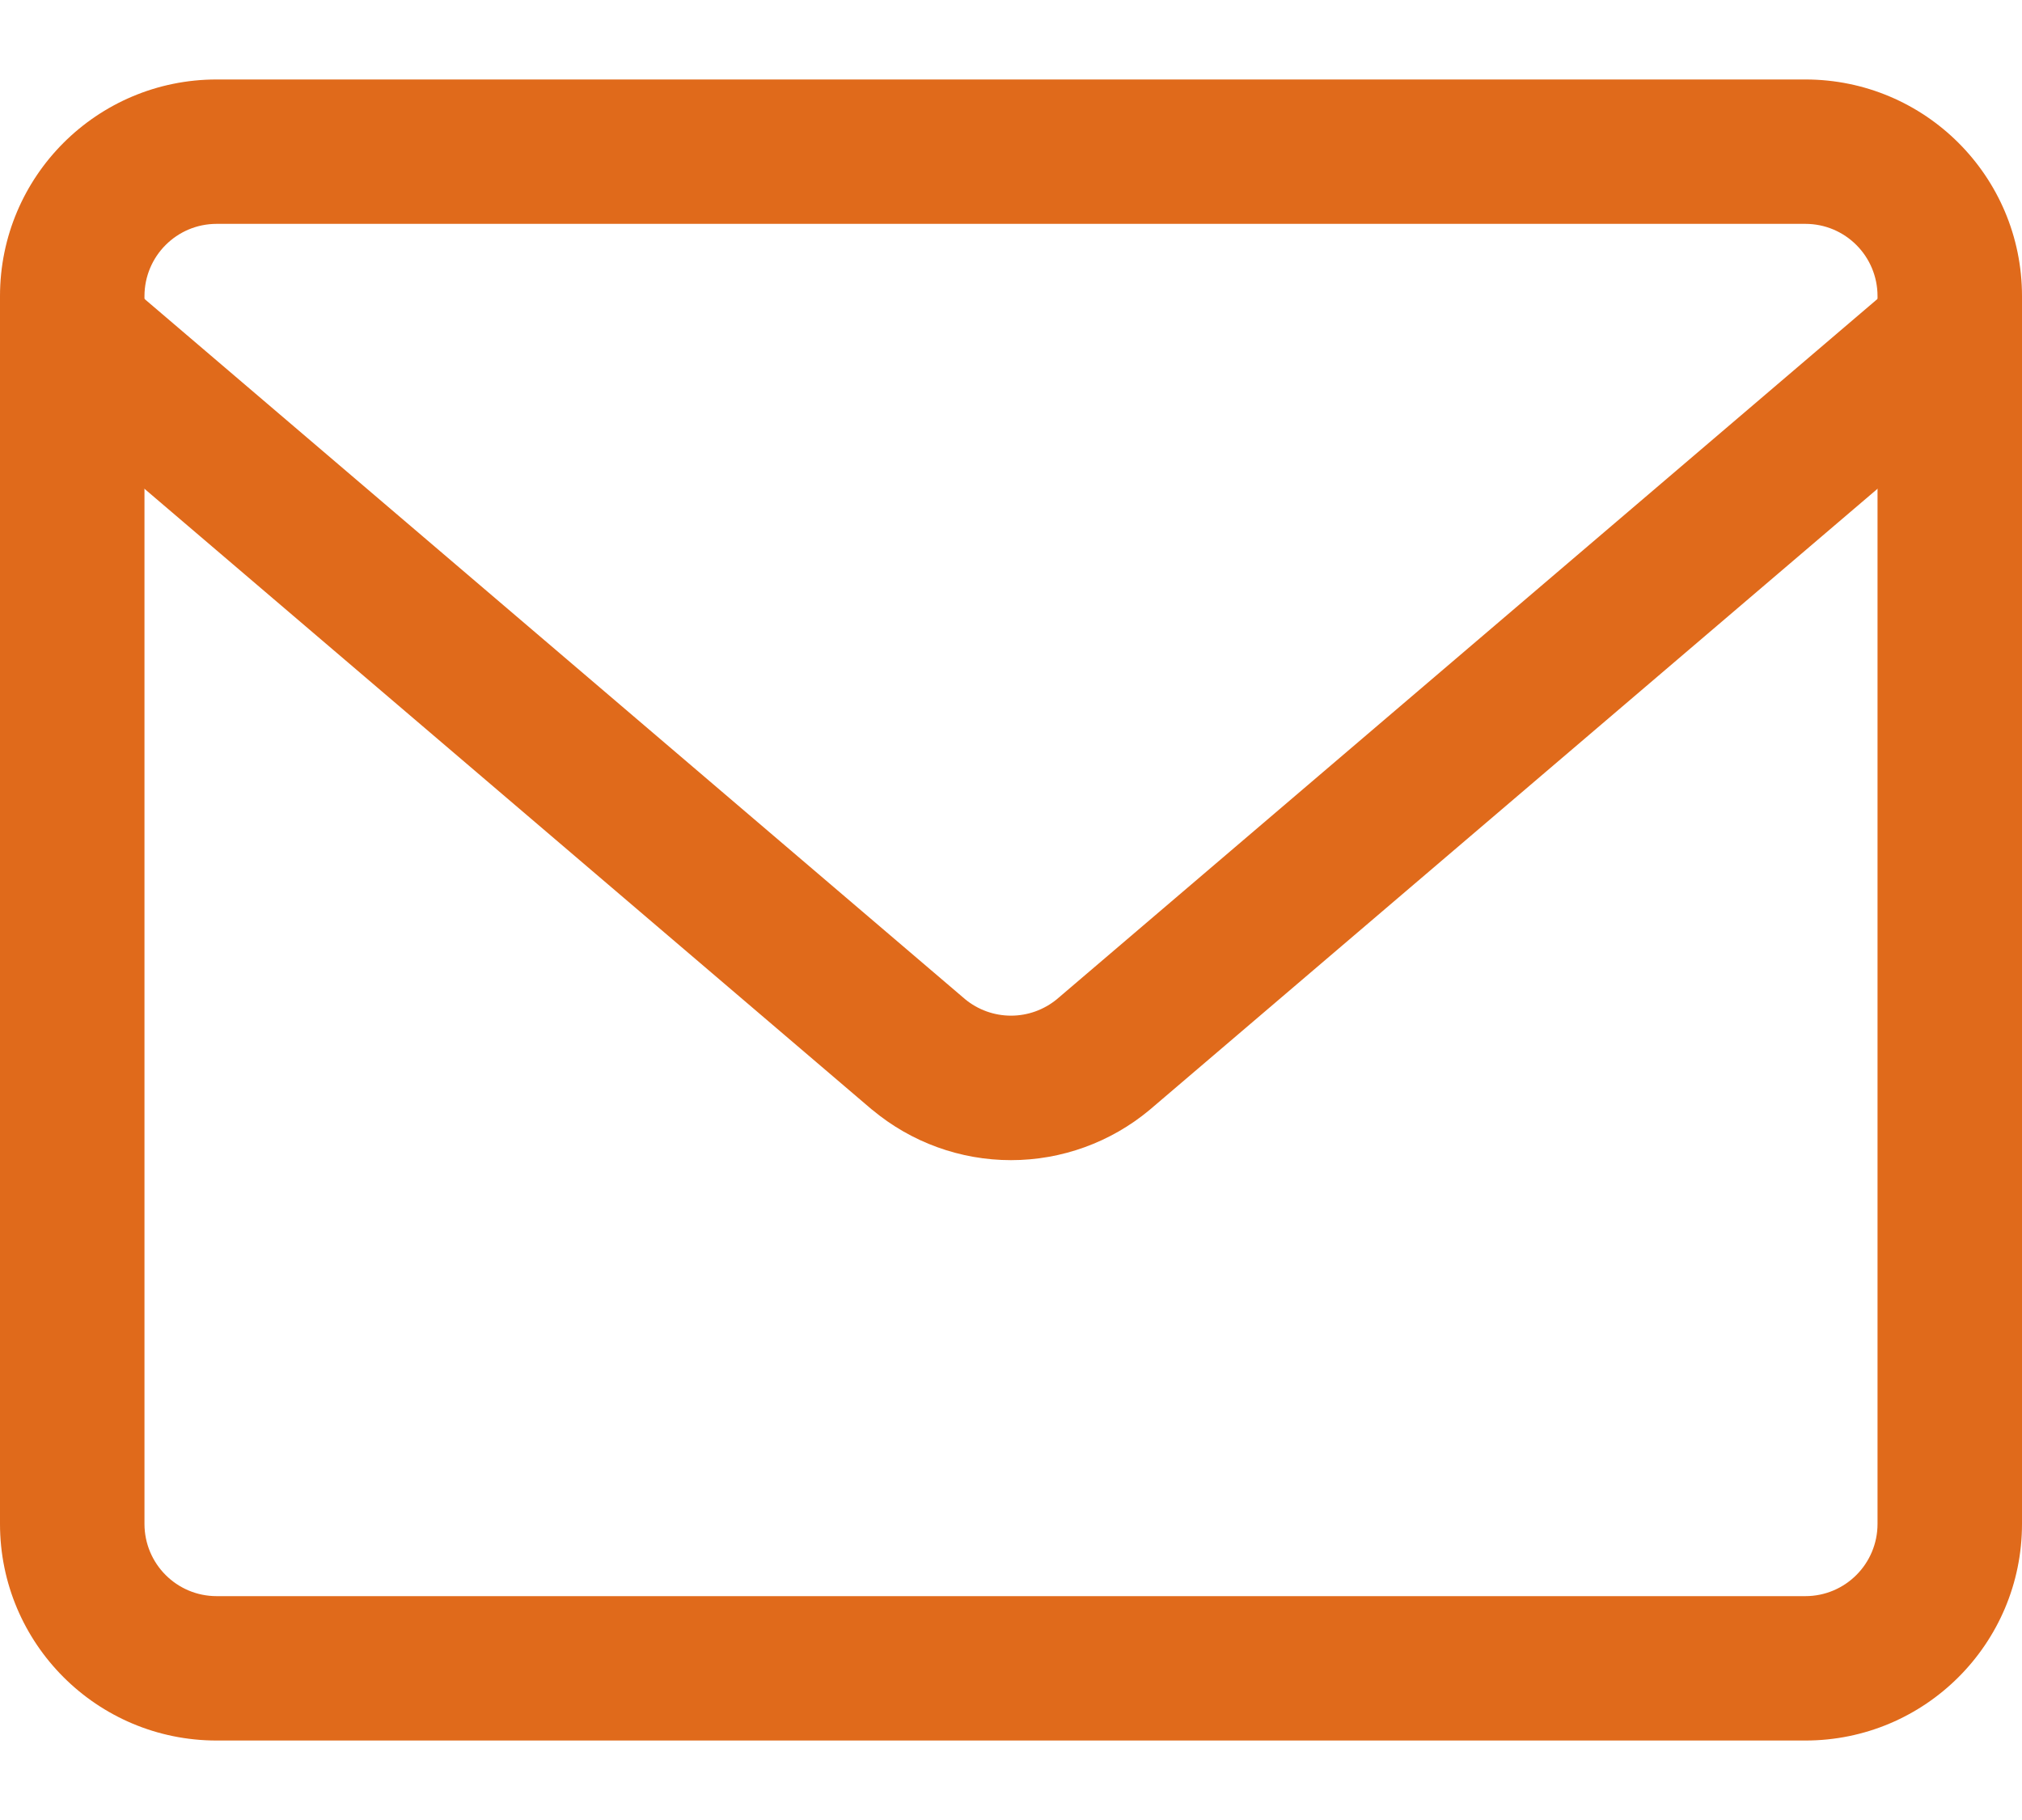
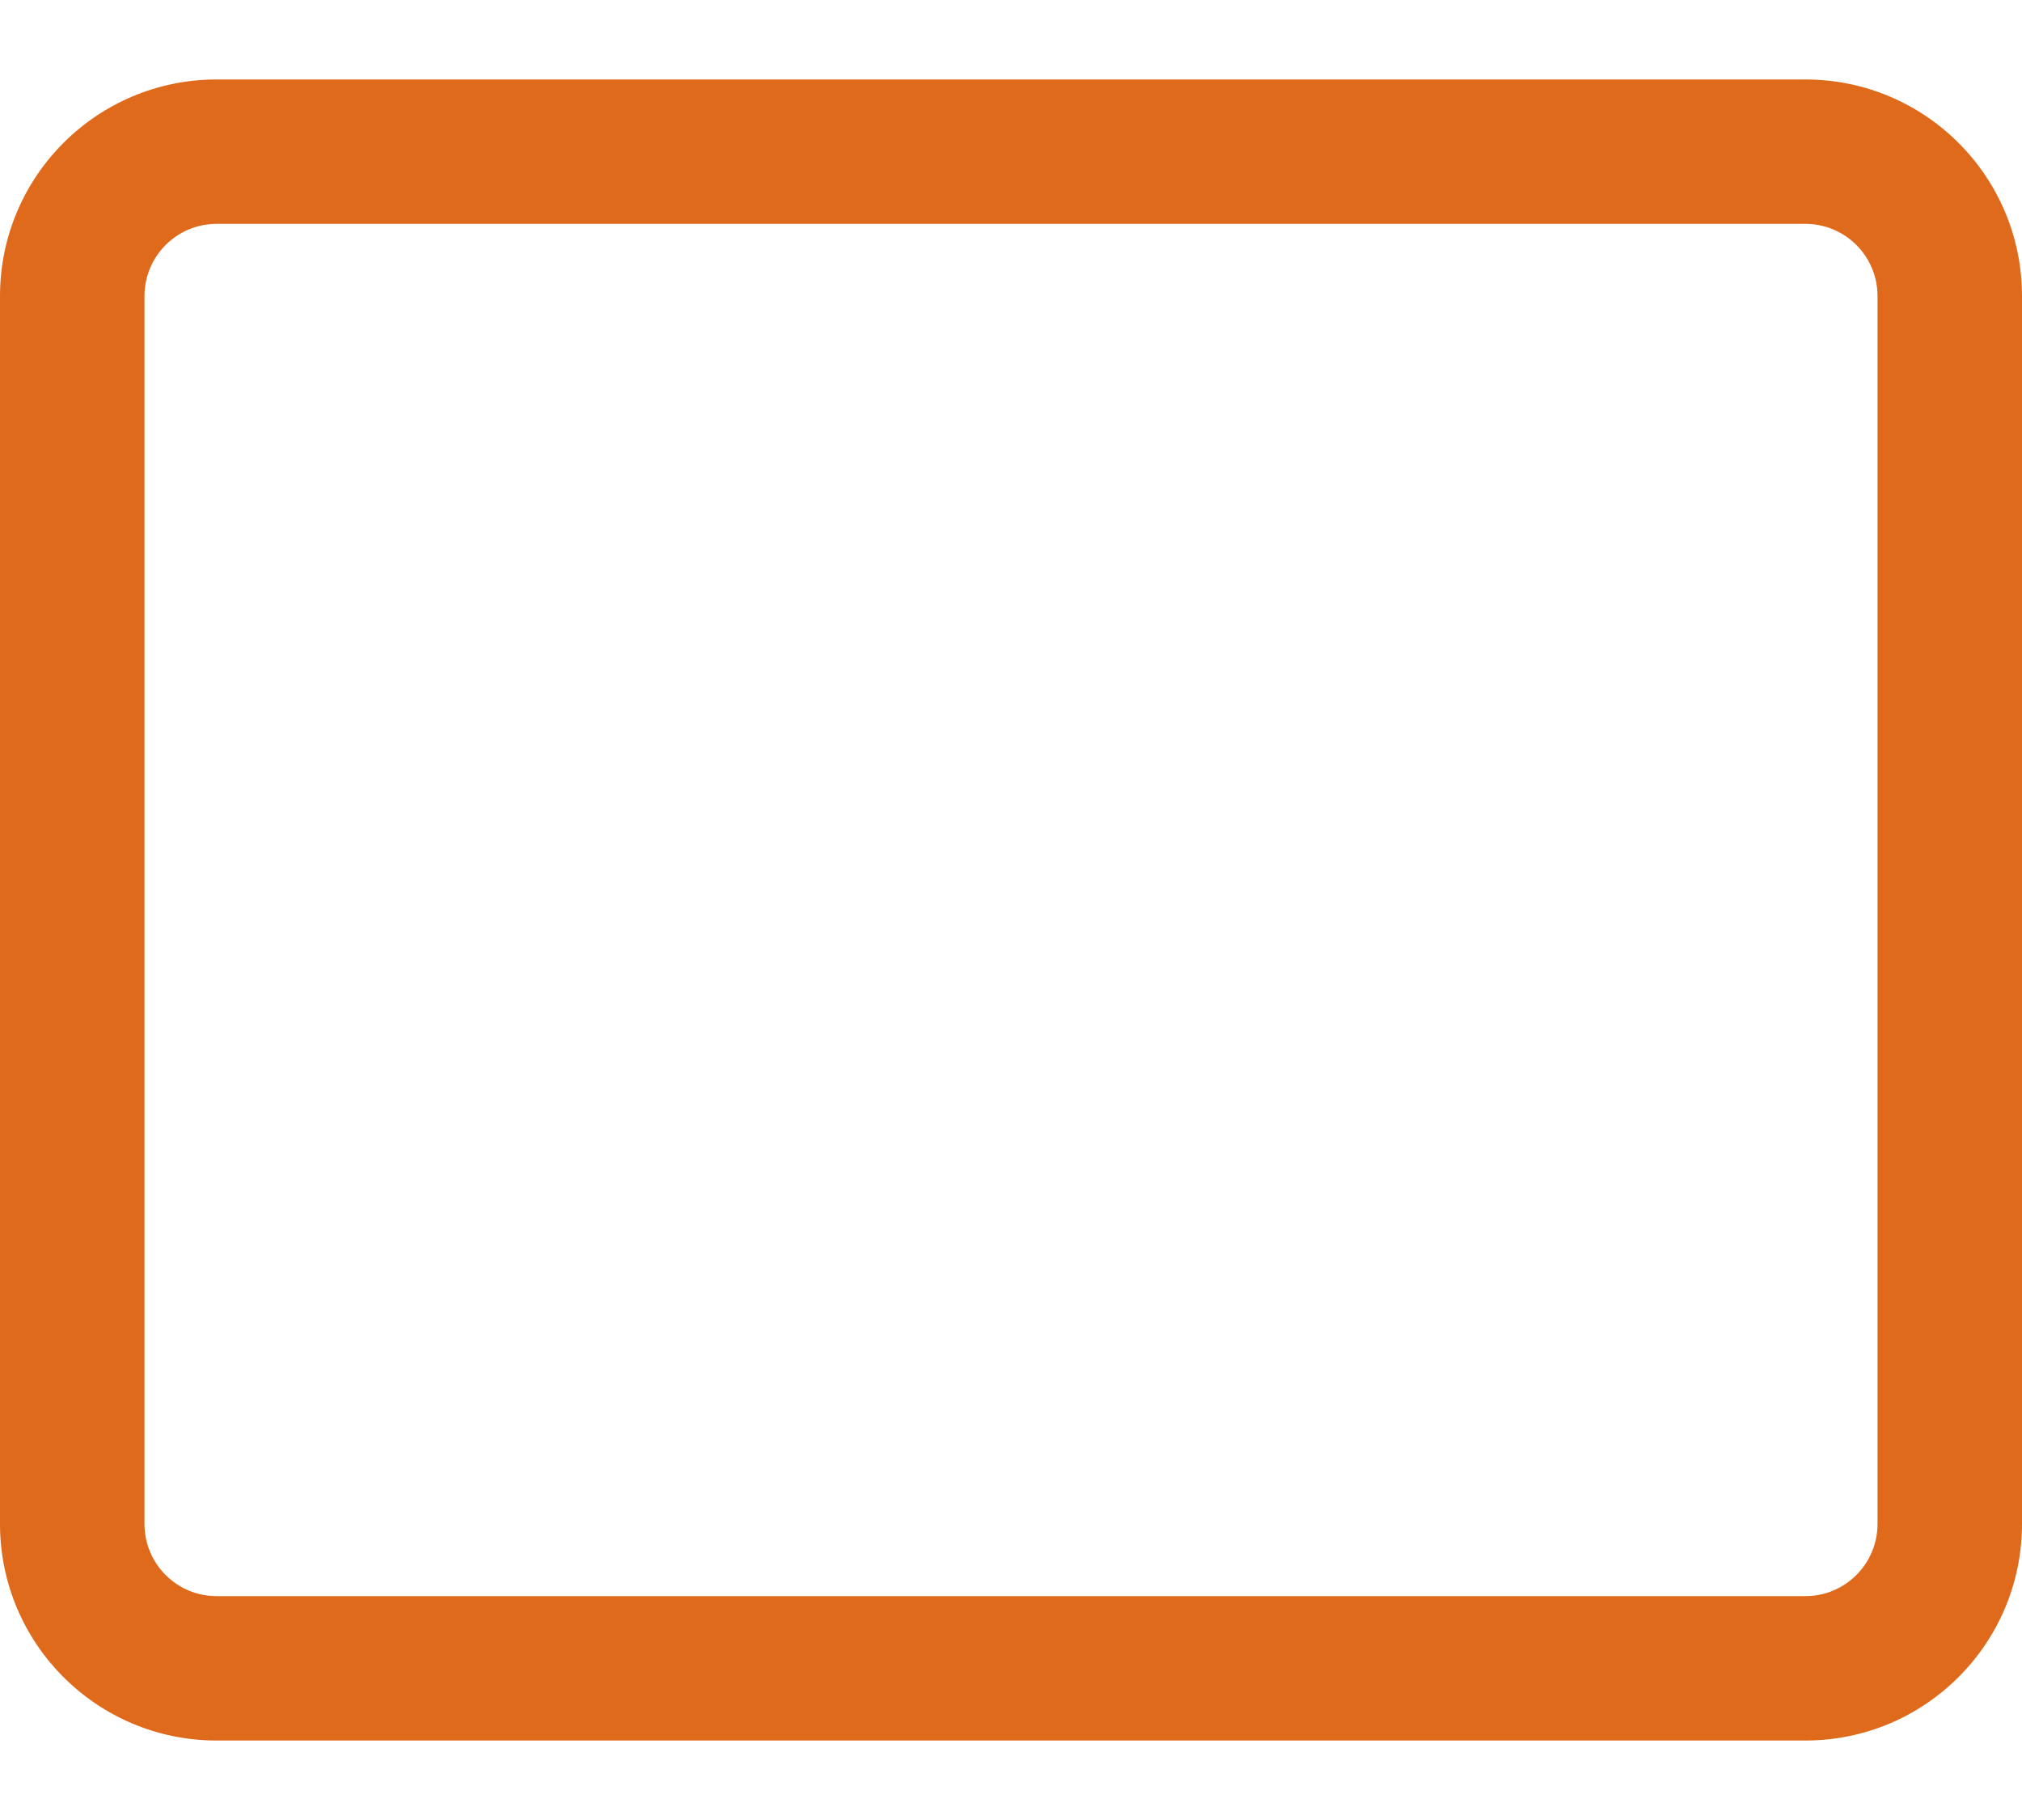
<svg xmlns="http://www.w3.org/2000/svg" width="20" height="18" viewBox="0 0 20 18" fill="none">
  <g id="Group">
    <path id="Vector (Stroke)" fill-rule="evenodd" clip-rule="evenodd" d="M2.143 2.214C1.748 2.214 1.429 2.534 1.429 2.929V15.071C1.429 15.466 1.748 15.786 2.143 15.786H17.857C18.252 15.786 18.571 15.466 18.571 15.071V2.929C18.571 2.534 18.252 2.214 17.857 2.214H2.143ZM0 2.929C0 1.745 0.959 0.786 2.143 0.786H17.857C19.041 0.786 20 1.745 20 2.929V15.071C20 16.255 19.041 17.214 17.857 17.214H2.143C0.959 17.214 0 16.255 0 15.071V2.929Z" fill="#E06A1B" />
-     <path id="Vector (Stroke)_2" fill-rule="evenodd" clip-rule="evenodd" d="M0.171 2.822C0.427 2.522 0.878 2.486 1.178 2.742L9.546 9.882C9.673 9.987 9.834 10.045 10 10.045C10.166 10.045 10.326 9.987 10.454 9.882L18.822 2.742C19.122 2.486 19.573 2.522 19.829 2.822C20.085 3.122 20.049 3.573 19.749 3.829L11.371 10.977C10.986 11.298 10.501 11.474 10 11.474C9.499 11.474 9.014 11.298 8.629 10.977L8.622 10.972L0.251 3.829C-0.049 3.573 -0.085 3.122 0.171 2.822Z" fill="#E06A1B" />
  </g>
</svg>